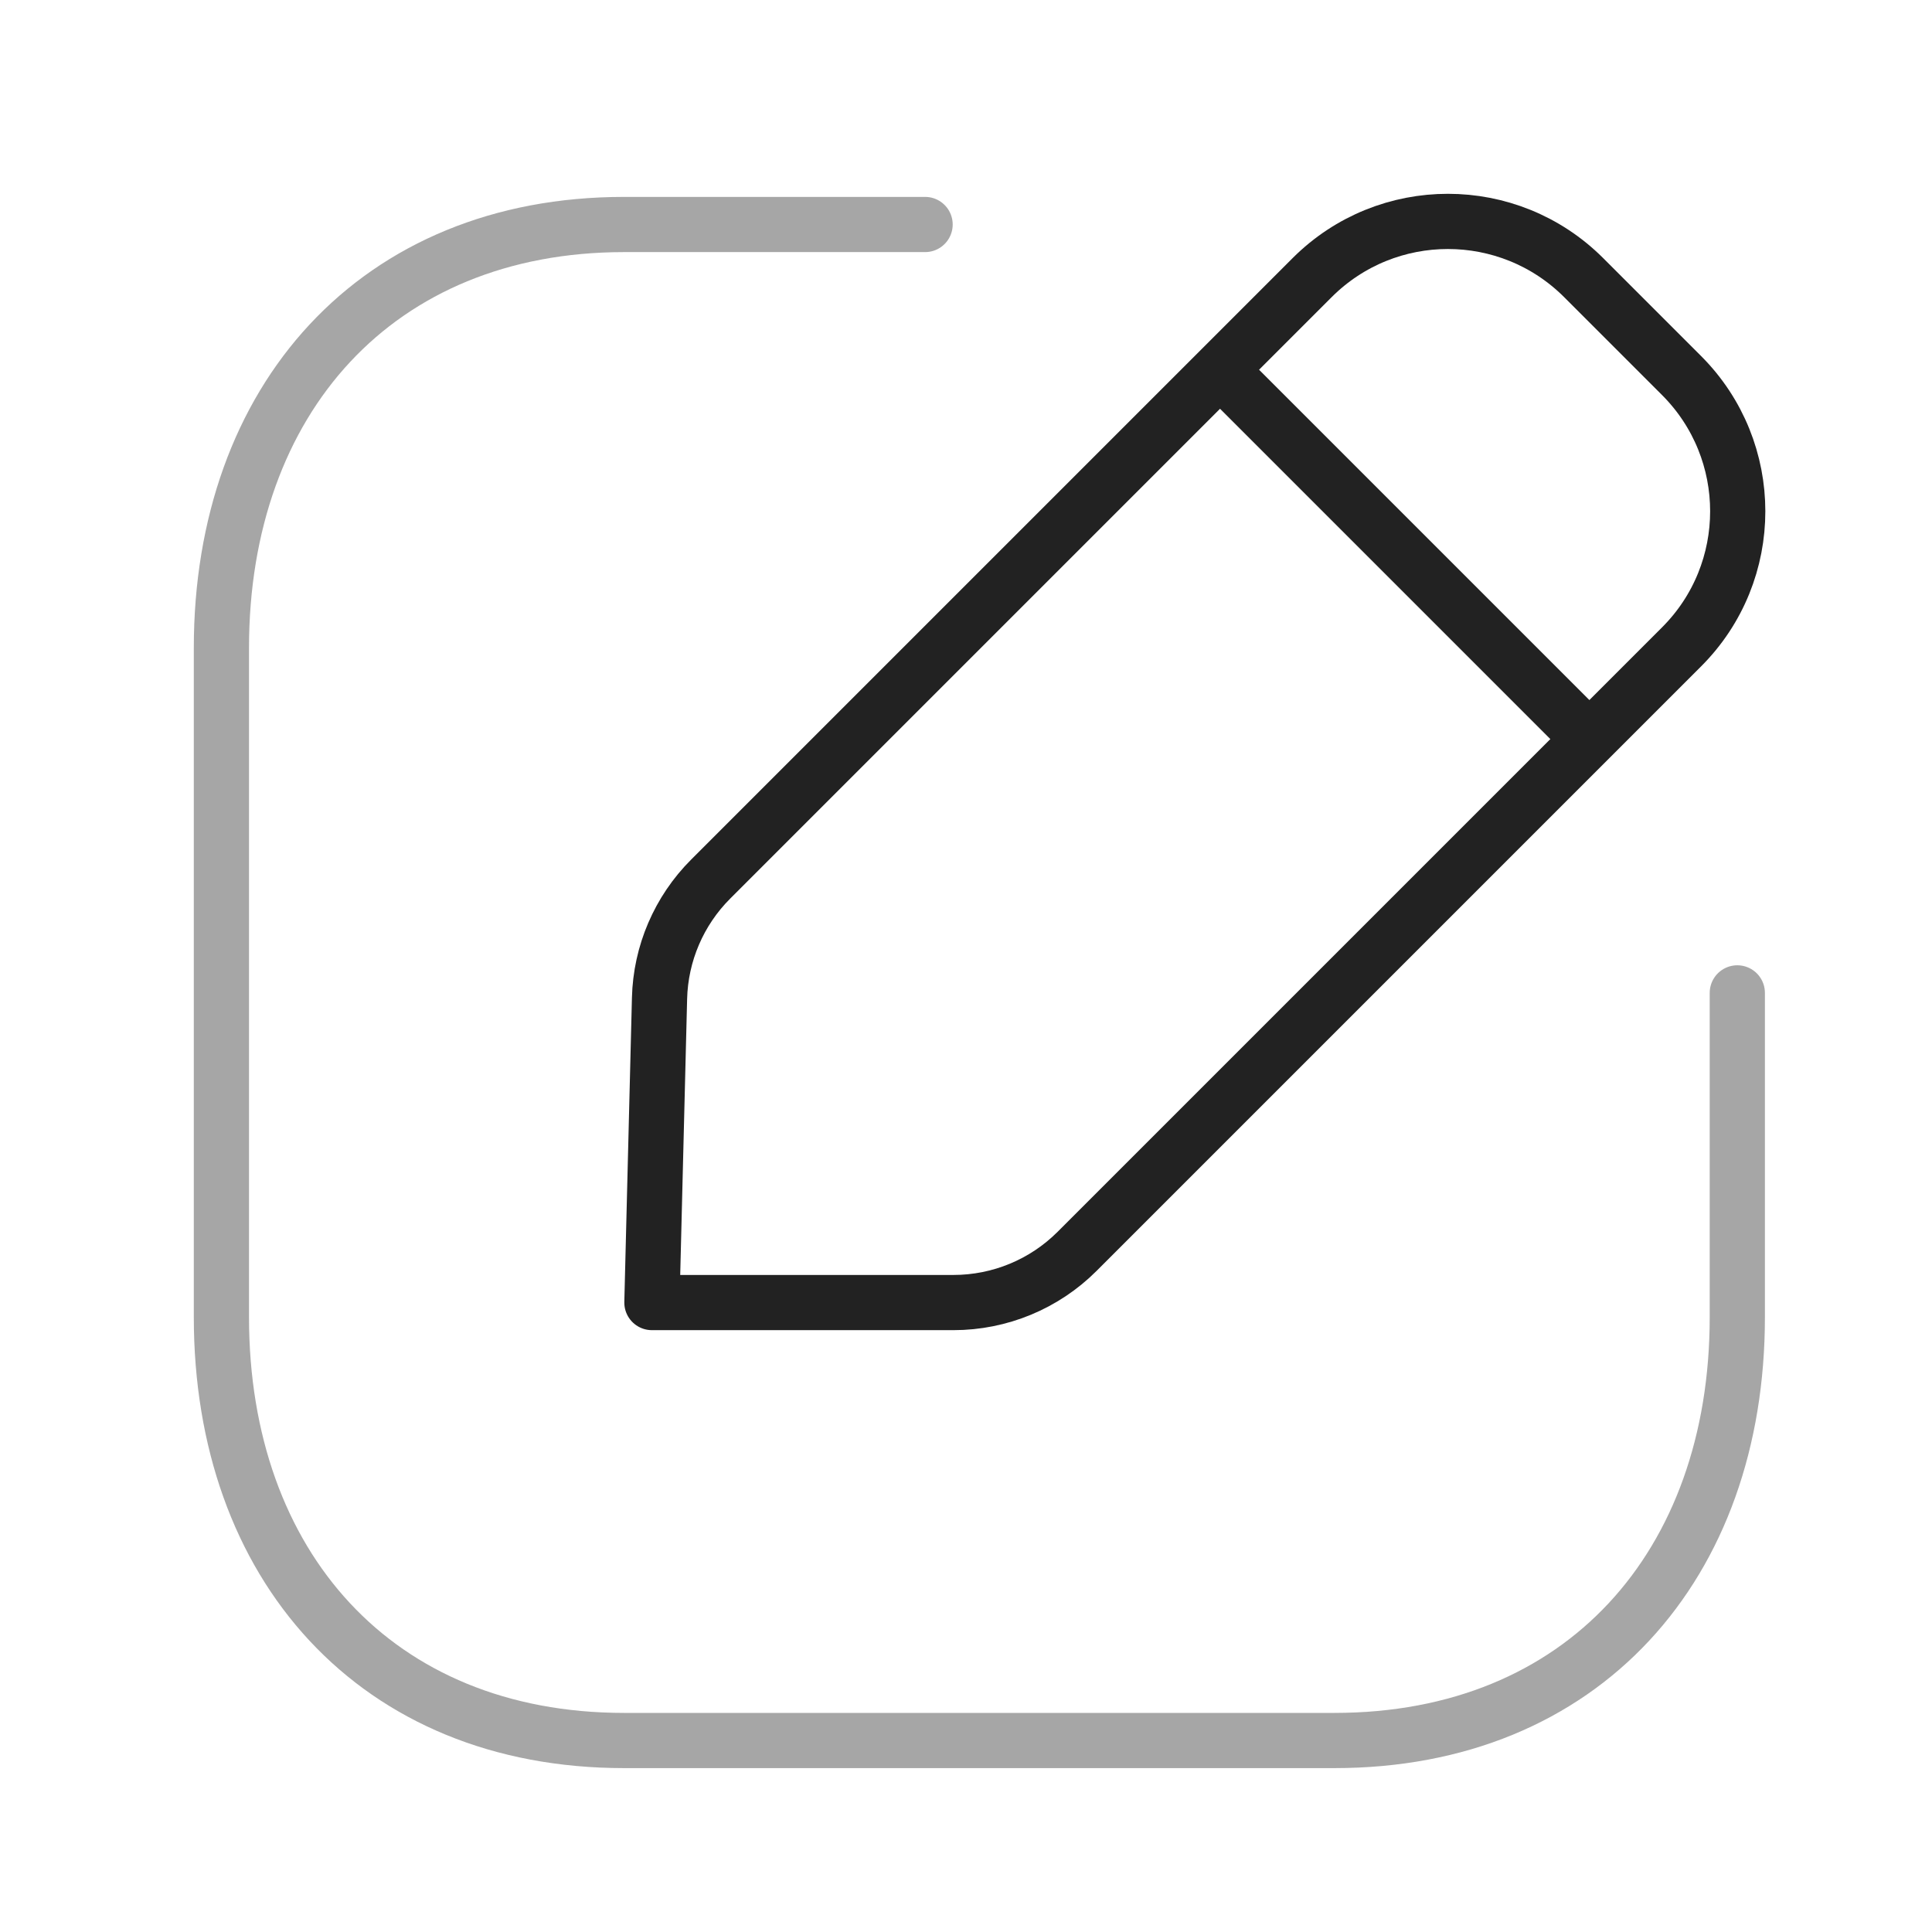
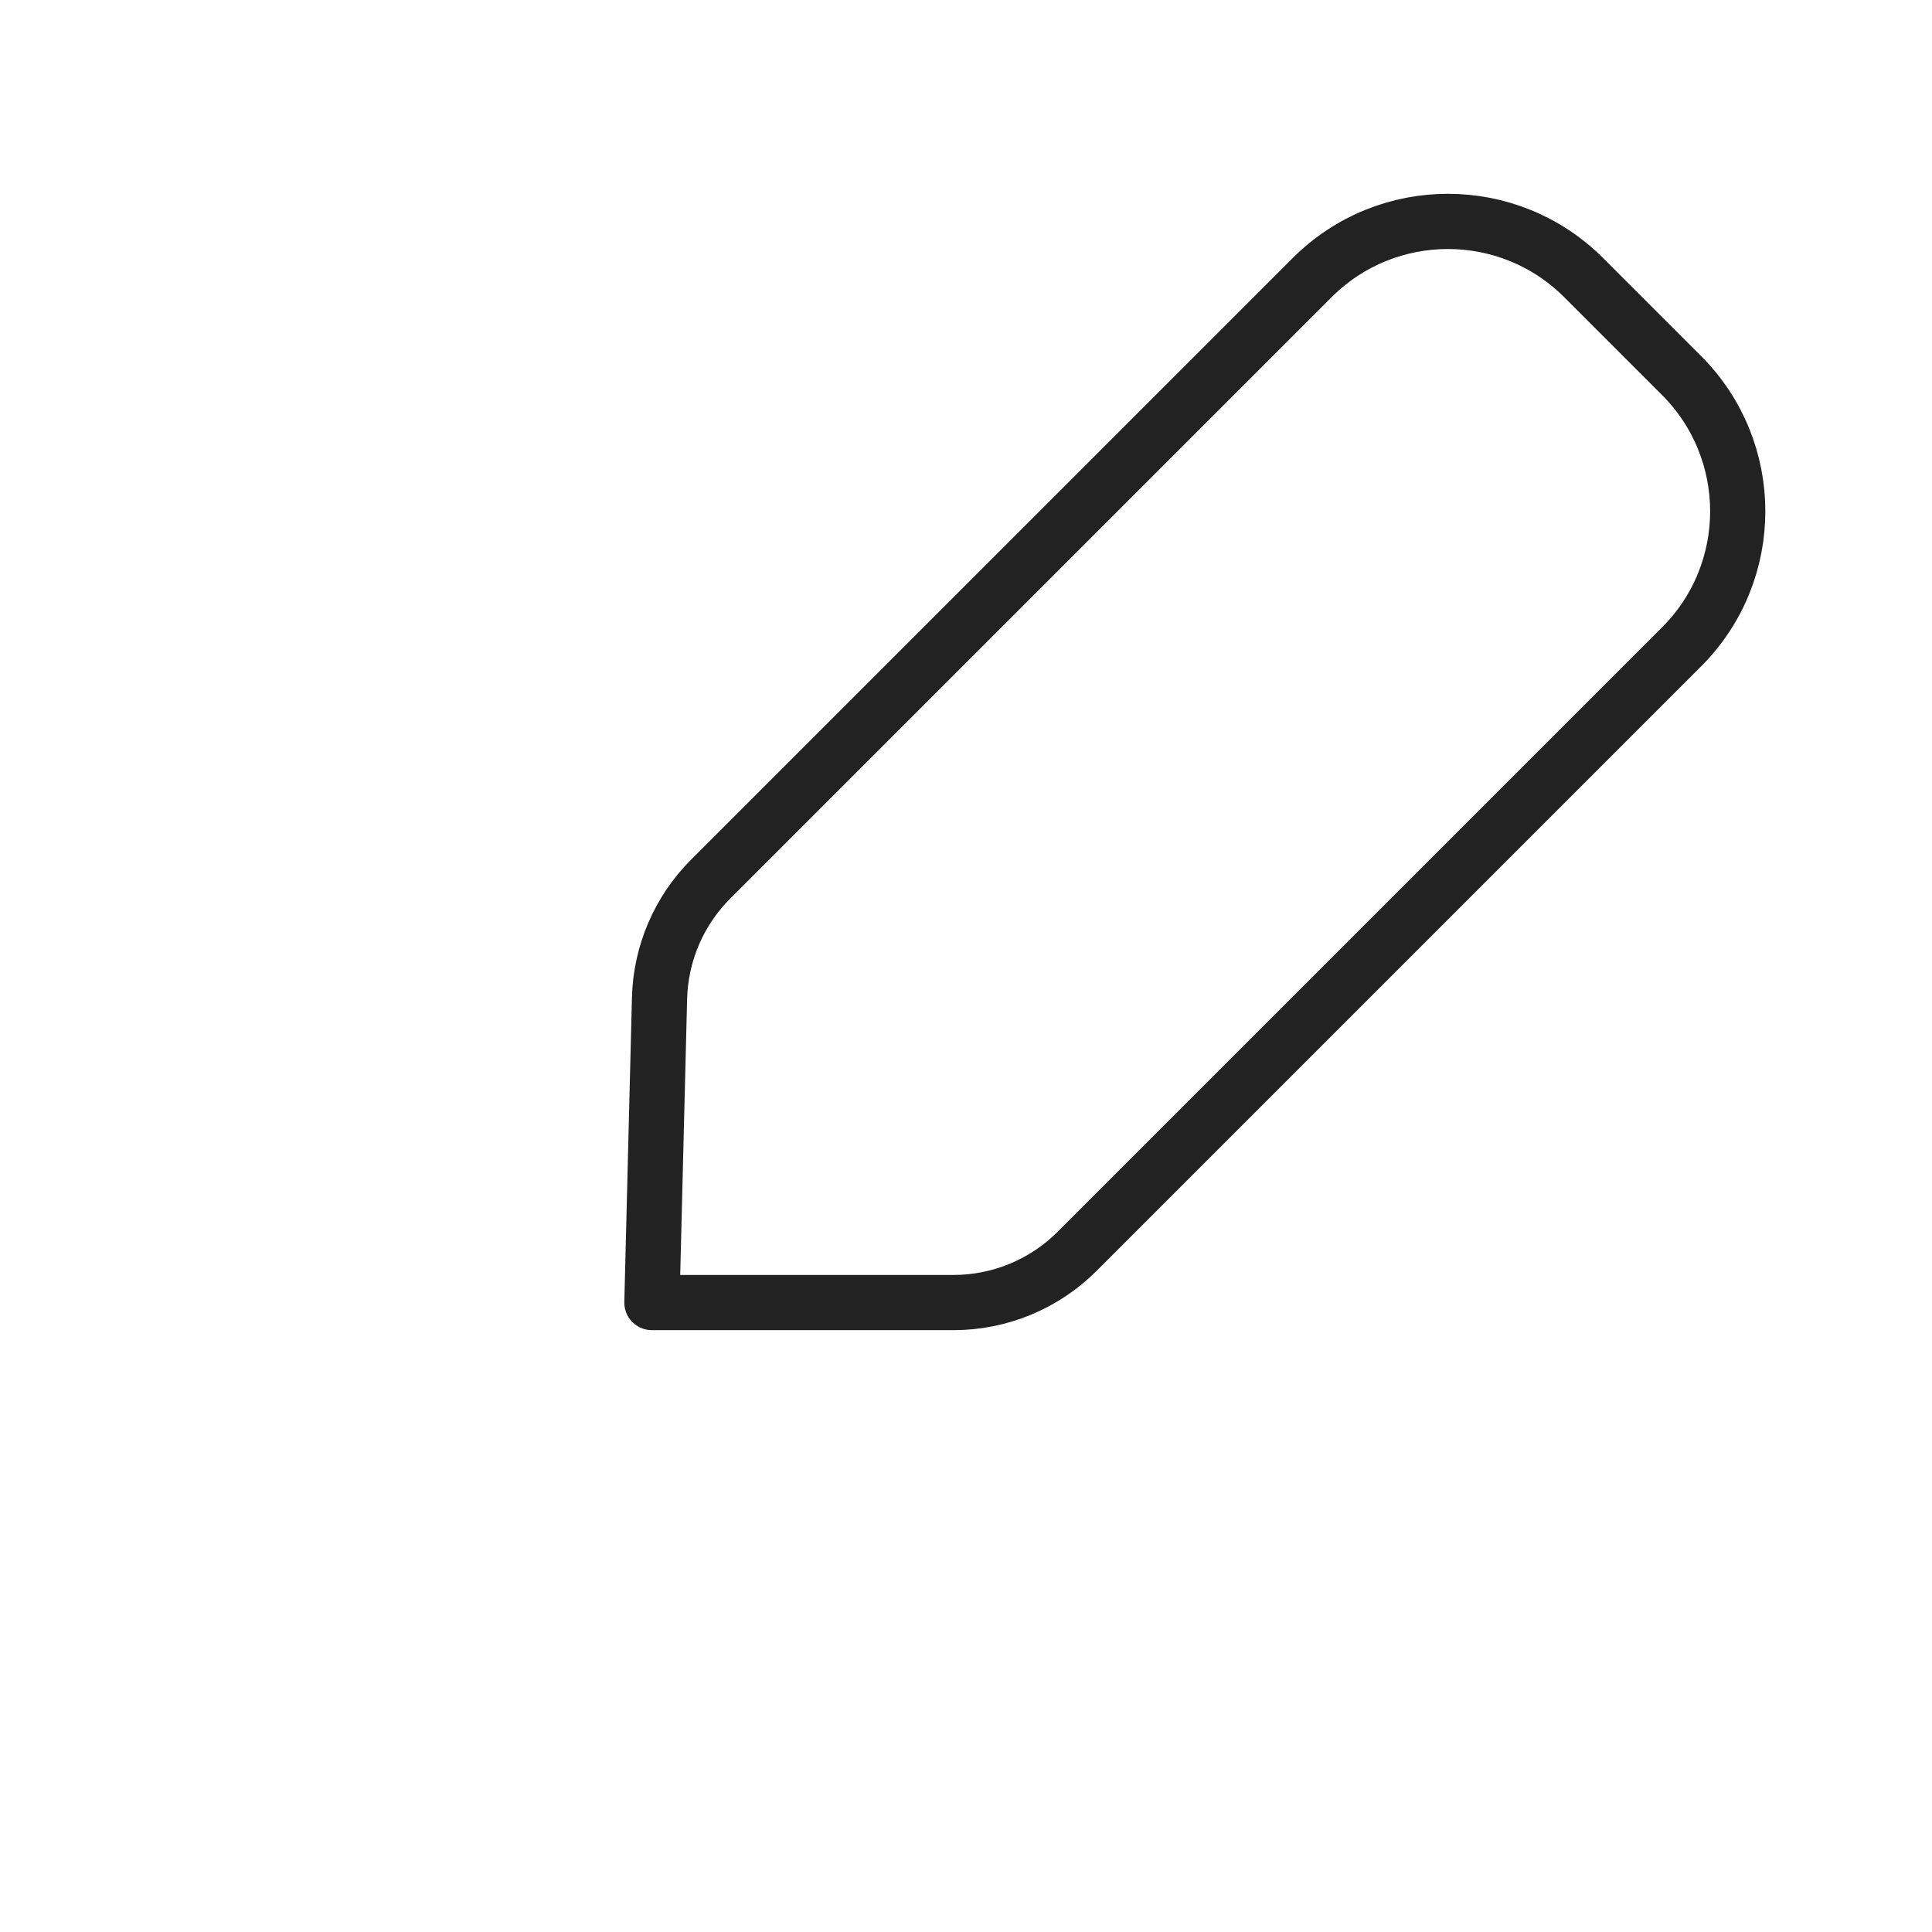
<svg xmlns="http://www.w3.org/2000/svg" width="35" height="35" viewBox="0 0 35 35" fill="none">
-   <path opacity="0.4" d="M16.759 4.067H11.307C6.822 4.067 4.011 7.242 4.011 11.737V23.861C4.011 28.356 6.809 31.531 11.307 31.531H24.175C28.674 31.531 31.473 28.356 31.473 23.861V17.987" stroke="#222222" stroke-linecap="round" stroke-linejoin="round" />
  <path fill-rule="evenodd" clip-rule="evenodd" d="M12.874 15.926L23.772 5.028C25.13 3.672 27.33 3.672 28.688 5.028L30.463 6.803C31.82 8.161 31.82 10.363 30.463 11.719L19.512 22.67C18.919 23.263 18.113 23.597 17.273 23.597H11.81L11.948 18.085C11.968 17.274 12.299 16.501 12.874 15.926Z" stroke="#222222" stroke-linecap="round" stroke-linejoin="round" />
-   <path d="M22.116 6.712L28.775 13.371" stroke="#222222" stroke-linecap="round" stroke-linejoin="round" />
</svg>